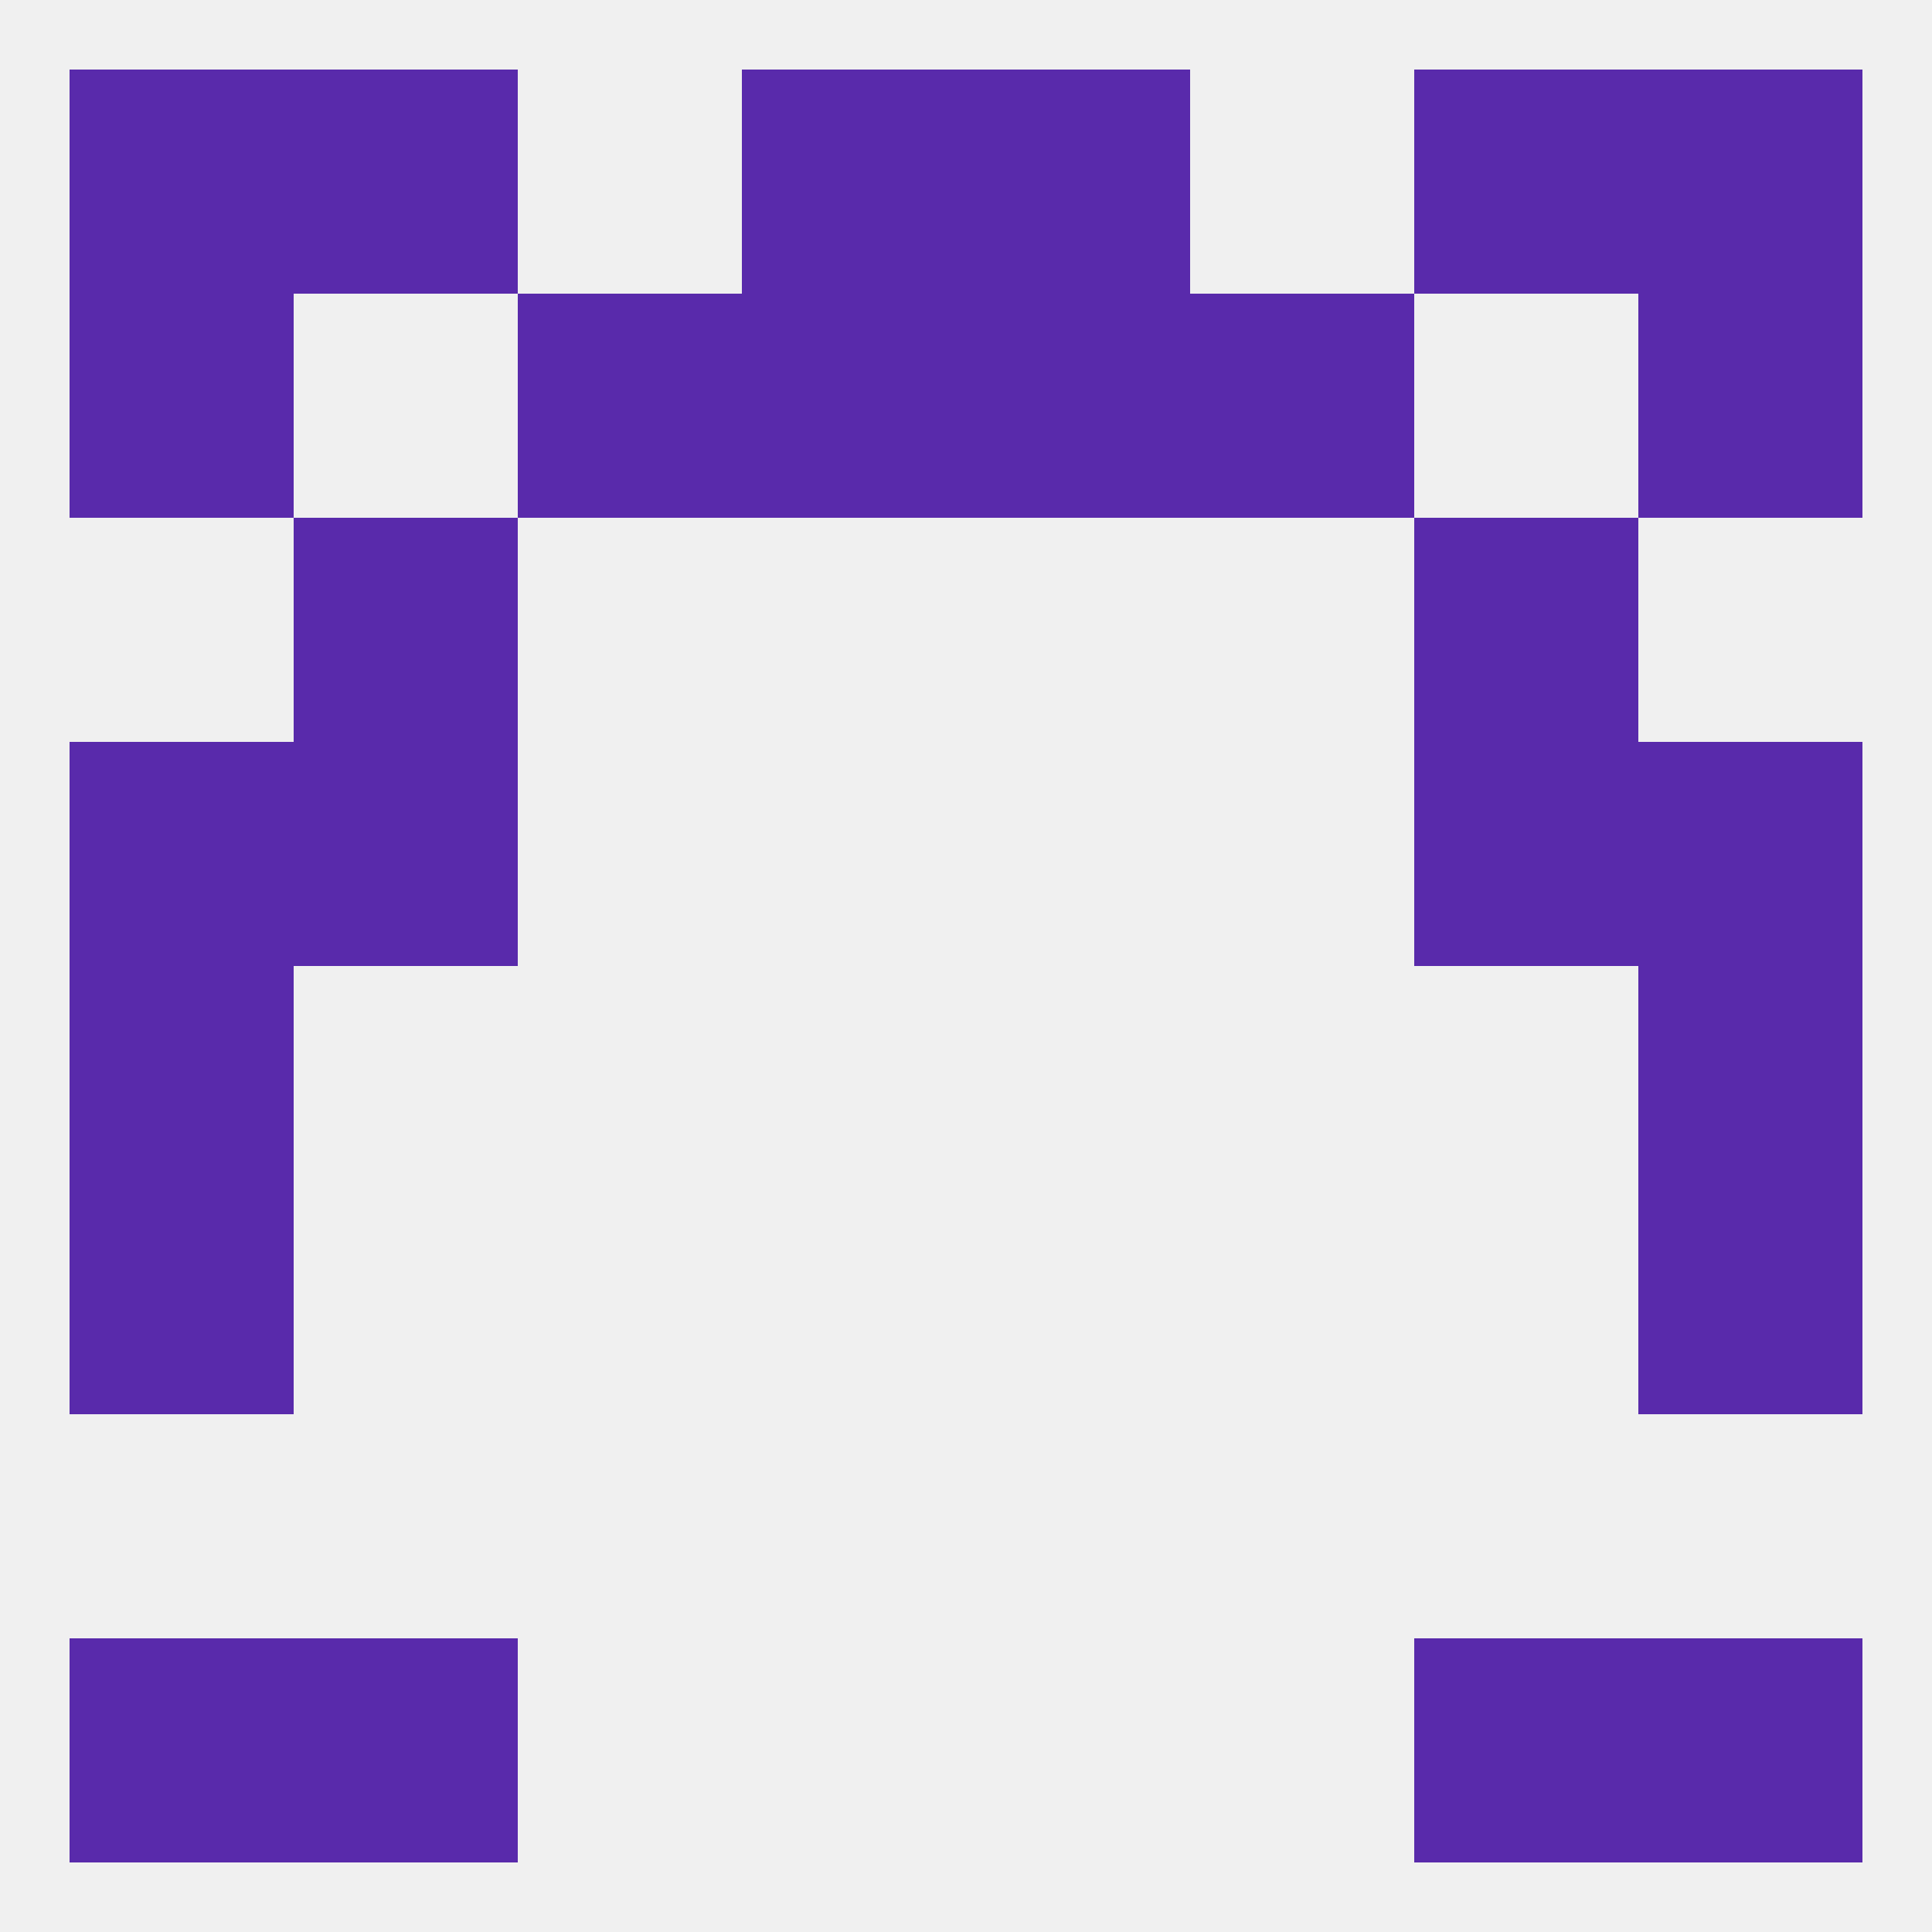
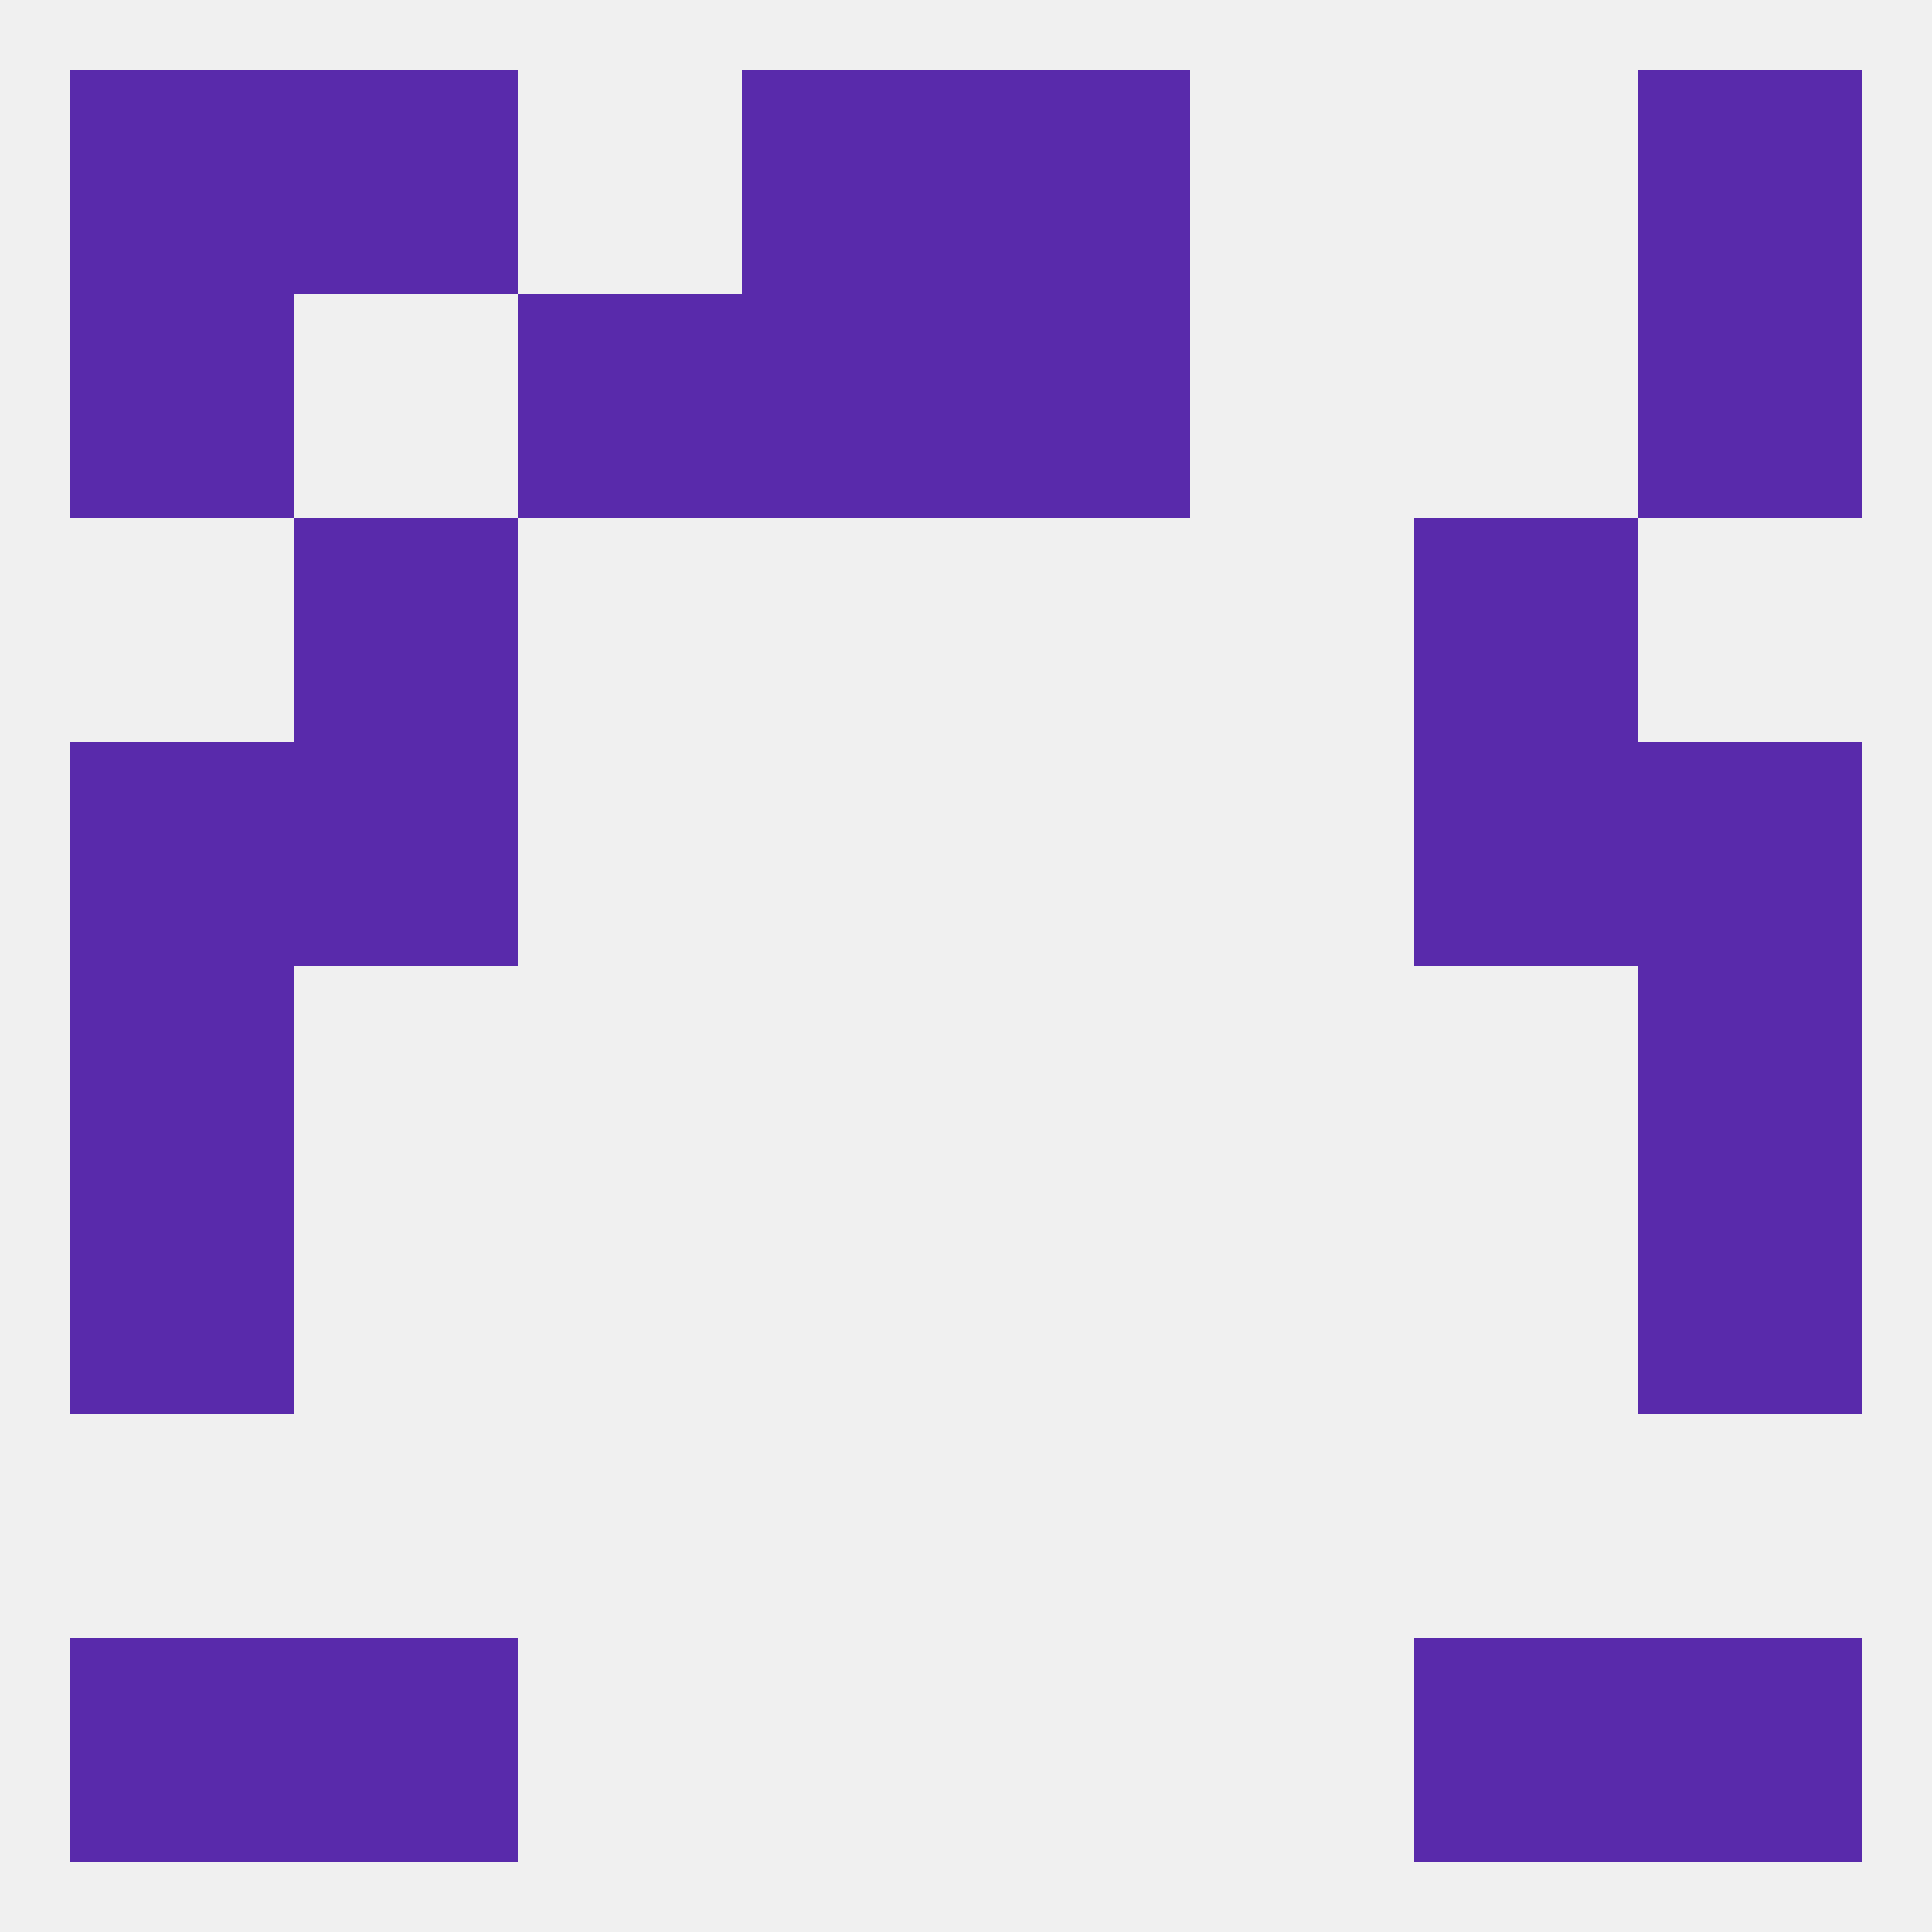
<svg xmlns="http://www.w3.org/2000/svg" version="1.1" baseprofile="full" width="250" height="250" viewBox="0 0 250 250">
  <rect width="100%" height="100%" fill="rgba(240,240,240,255)" />
  <rect x="67" y="38" width="29" height="29" fill="rgba(89,42,171,255)" />
-   <rect x="154" y="38" width="29" height="29" fill="rgba(89,42,171,255)" />
  <rect x="96" y="38" width="29" height="29" fill="rgba(89,42,171,255)" />
  <rect x="125" y="38" width="29" height="29" fill="rgba(89,42,171,255)" />
  <rect x="9" y="38" width="29" height="29" fill="rgba(89,42,171,255)" />
  <rect x="212" y="38" width="29" height="29" fill="rgba(89,42,171,255)" />
  <rect x="96" y="9" width="29" height="29" fill="rgba(89,42,171,255)" />
  <rect x="125" y="9" width="29" height="29" fill="rgba(89,42,171,255)" />
  <rect x="38" y="9" width="29" height="29" fill="rgba(89,42,171,255)" />
-   <rect x="183" y="9" width="29" height="29" fill="rgba(89,42,171,255)" />
  <rect x="9" y="9" width="29" height="29" fill="rgba(89,42,171,255)" />
  <rect x="212" y="9" width="29" height="29" fill="rgba(89,42,171,255)" />
  <rect x="9" y="212" width="29" height="29" fill="rgba(89,42,171,255)" />
  <rect x="212" y="212" width="29" height="29" fill="rgba(89,42,171,255)" />
  <rect x="38" y="212" width="29" height="29" fill="rgba(89,42,171,255)" />
  <rect x="183" y="212" width="29" height="29" fill="rgba(89,42,171,255)" />
  <rect x="9" y="125" width="29" height="29" fill="rgba(89,42,171,255)" />
  <rect x="212" y="125" width="29" height="29" fill="rgba(89,42,171,255)" />
  <rect x="9" y="154" width="29" height="29" fill="rgba(89,42,171,255)" />
  <rect x="212" y="154" width="29" height="29" fill="rgba(89,42,171,255)" />
  <rect x="183" y="96" width="29" height="29" fill="rgba(89,42,171,255)" />
  <rect x="9" y="96" width="29" height="29" fill="rgba(89,42,171,255)" />
  <rect x="212" y="96" width="29" height="29" fill="rgba(89,42,171,255)" />
  <rect x="38" y="96" width="29" height="29" fill="rgba(89,42,171,255)" />
  <rect x="38" y="67" width="29" height="29" fill="rgba(89,42,171,255)" />
  <rect x="183" y="67" width="29" height="29" fill="rgba(89,42,171,255)" />
</svg>